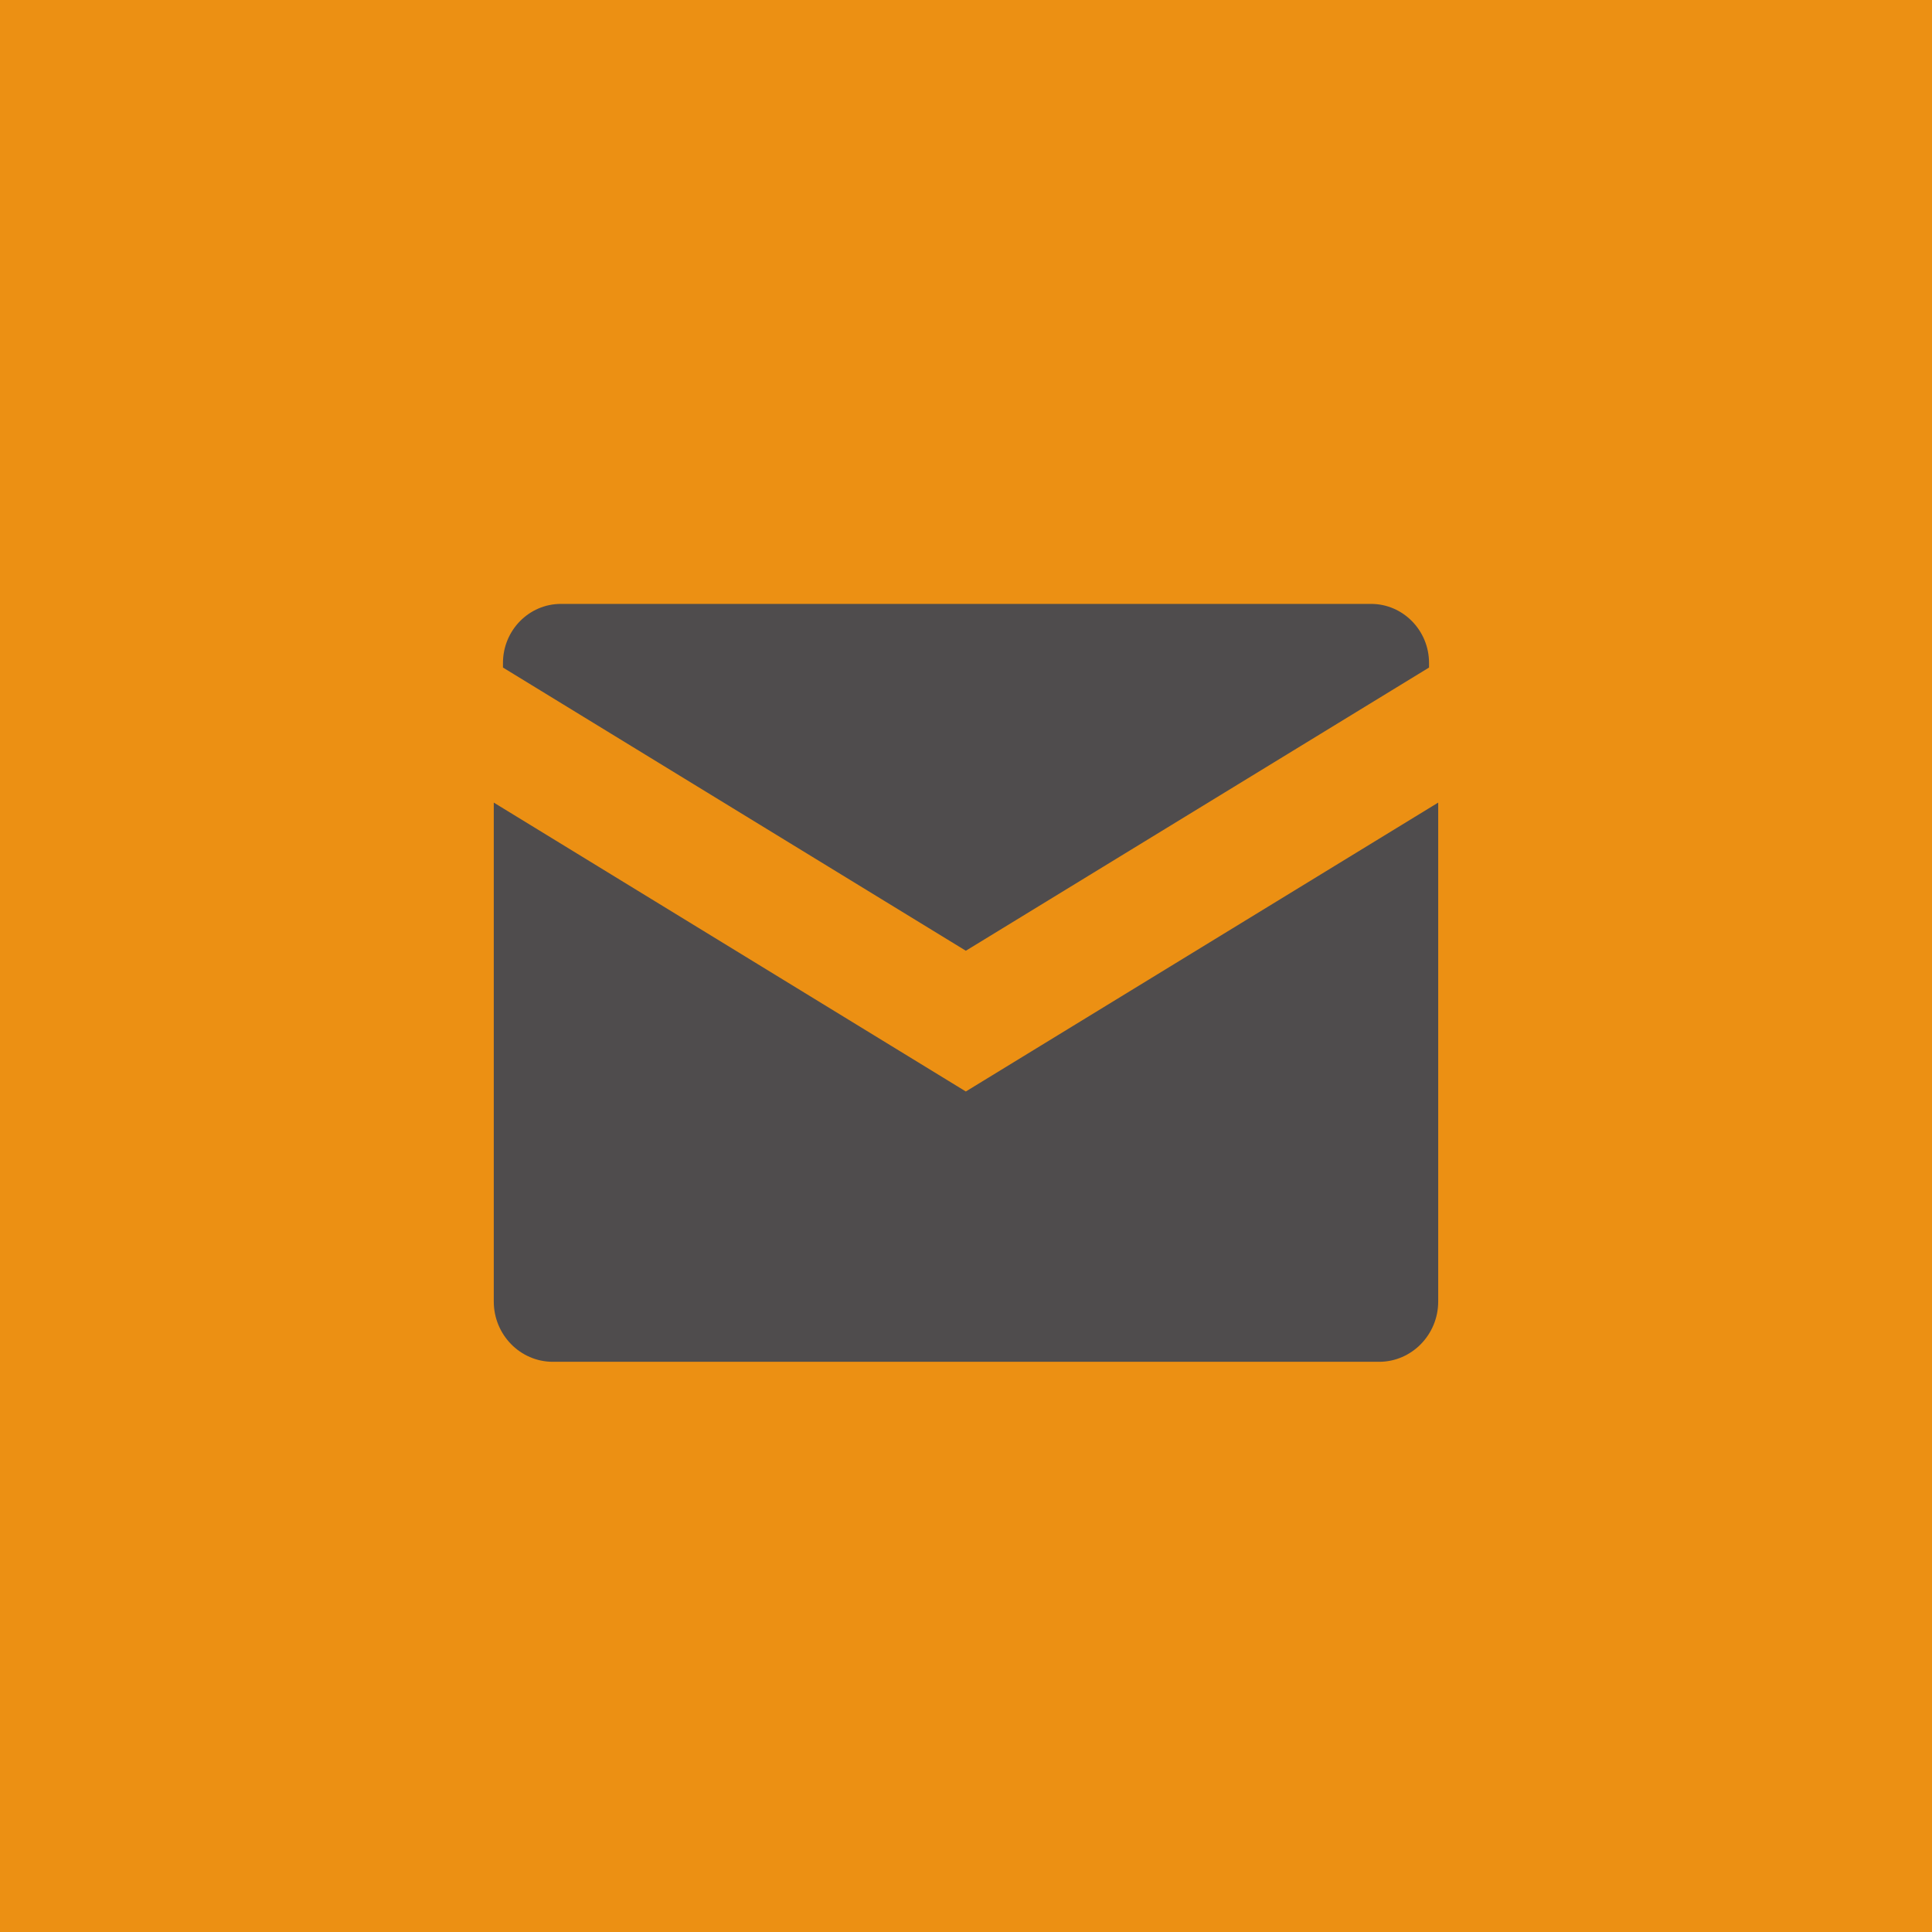
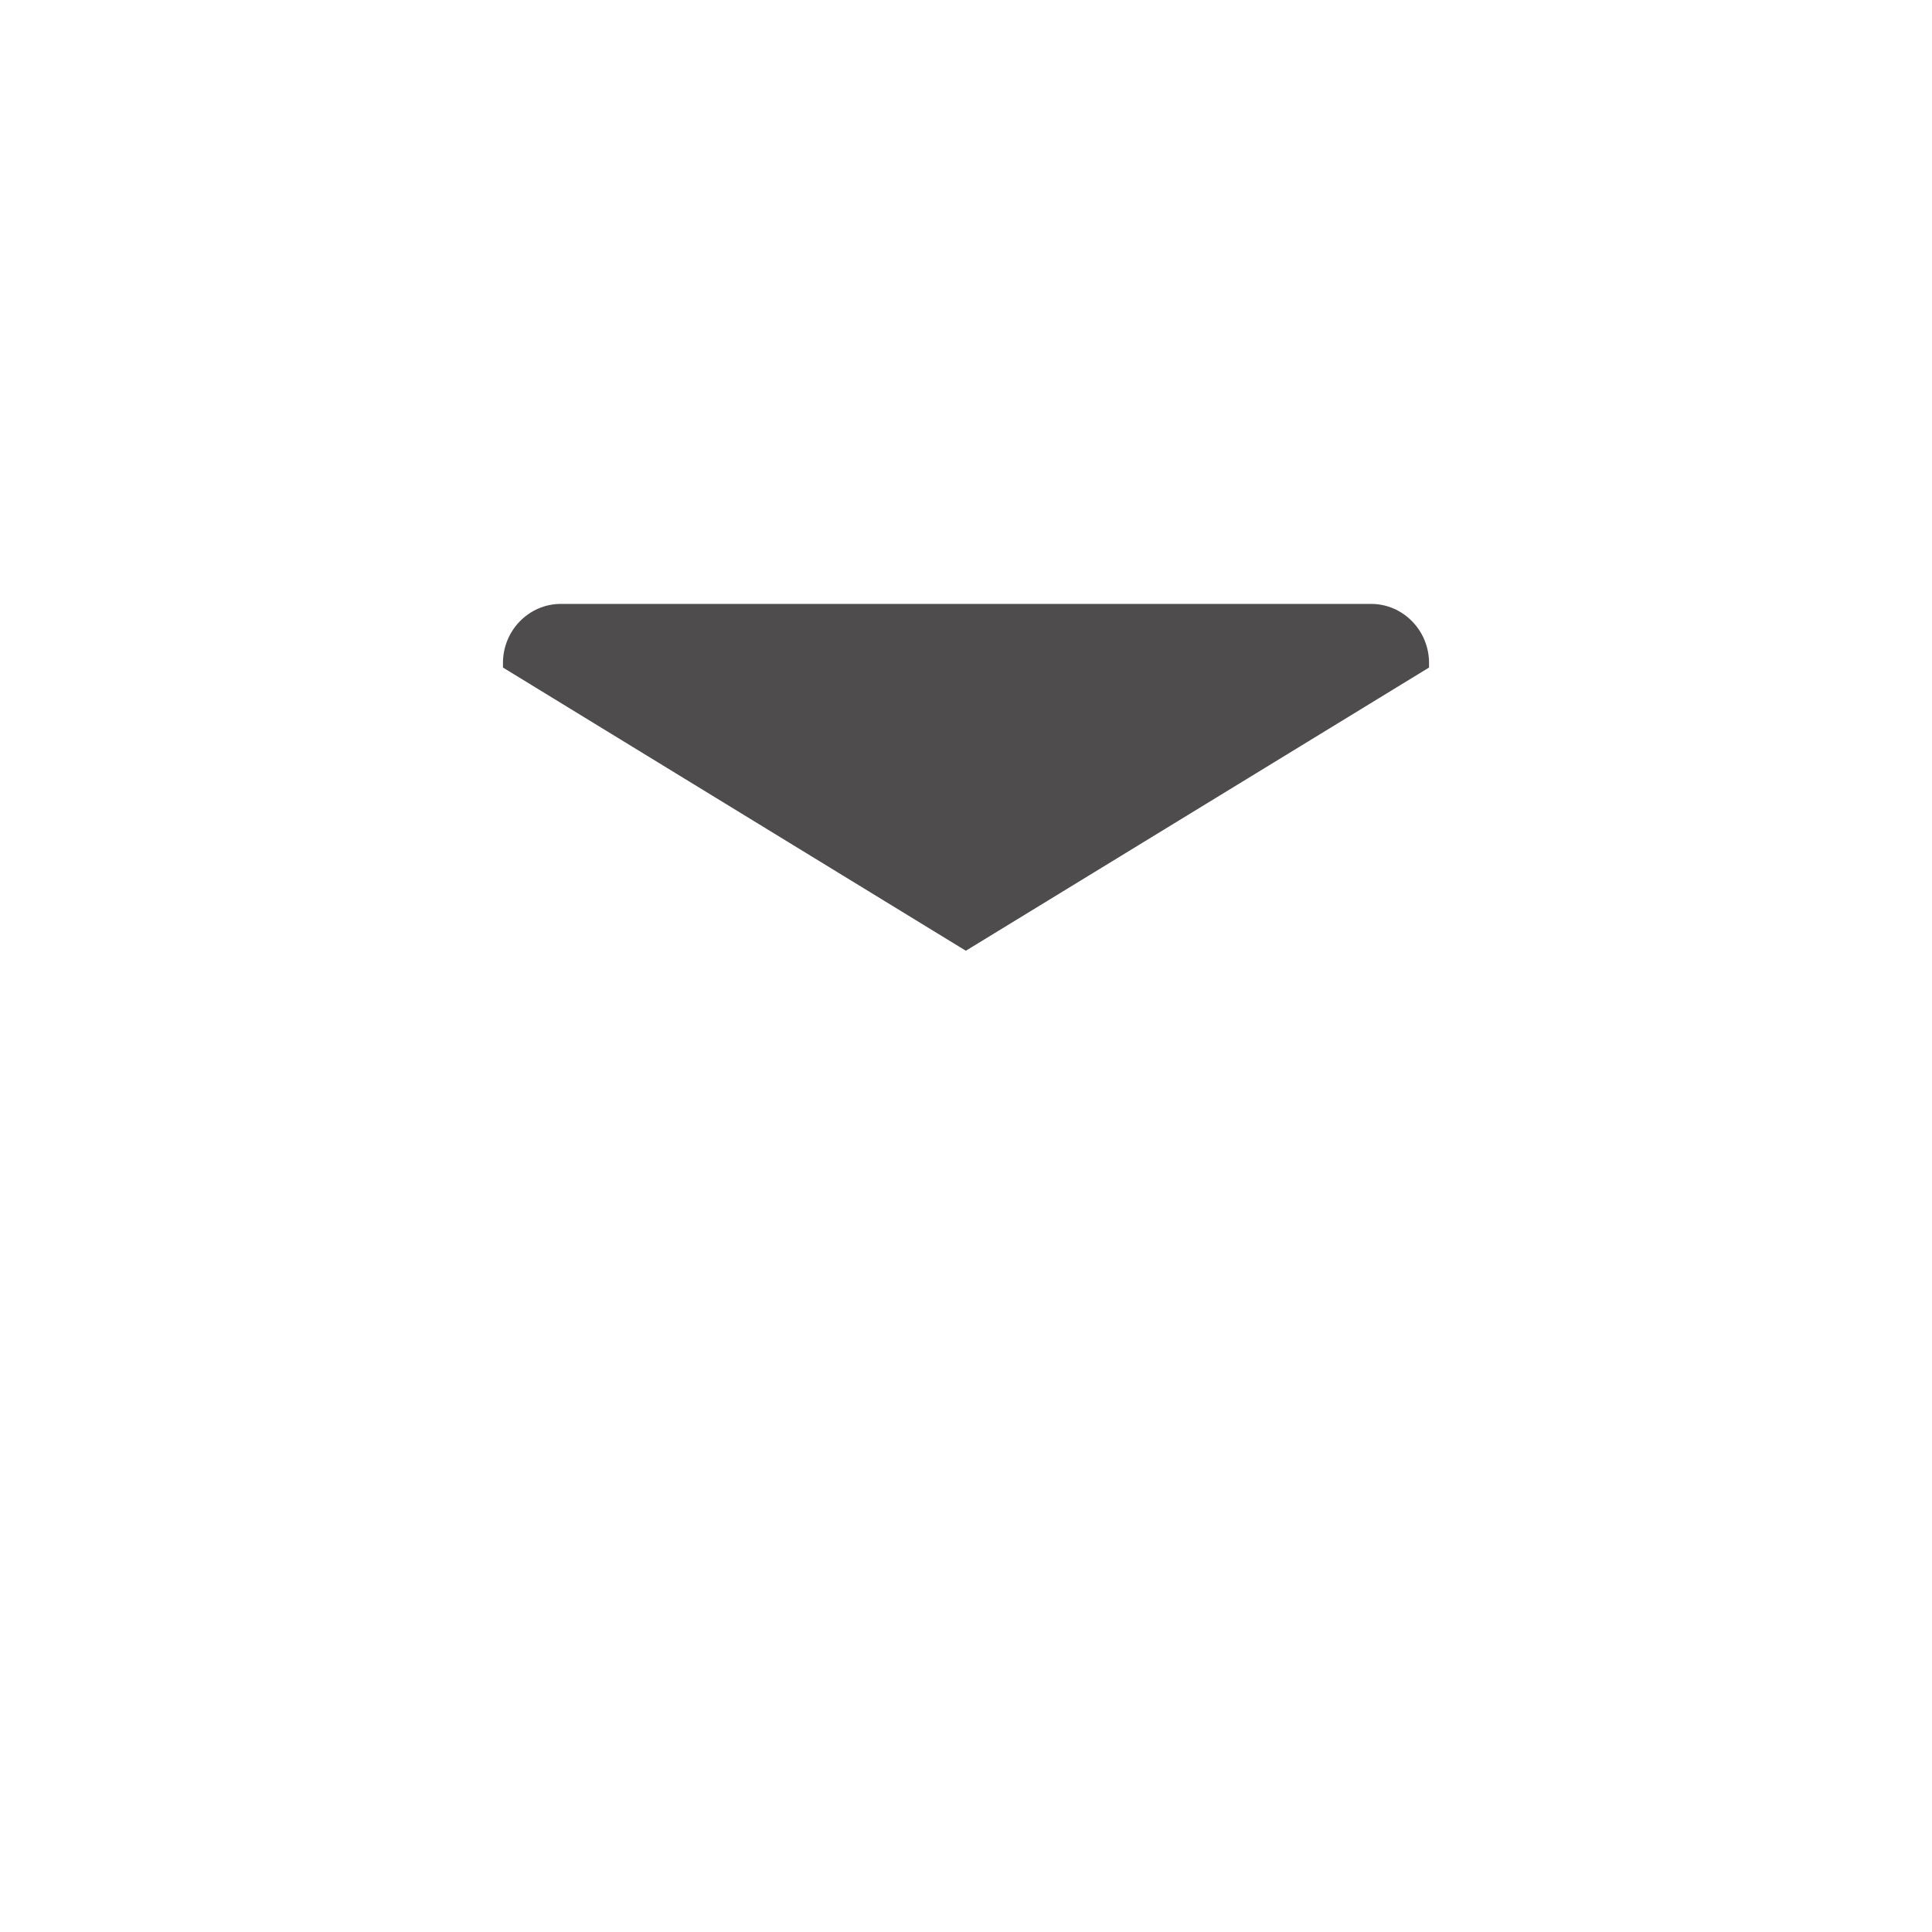
<svg xmlns="http://www.w3.org/2000/svg" xmlns:ns1="http://www.inkscape.org/namespaces/inkscape" xmlns:ns2="http://sodipodi.sourceforge.net/DTD/sodipodi-0.dtd" width="12.7mm" height="12.7mm" viewBox="0 0 45 45" id="svg6213" version="1.1" ns1:version="0.91 r13725" ns2:docname="footer_mail.svg">
  <defs id="defs6215" />
  <ns2:namedview id="base" pagecolor="#ffffff" bordercolor="#666666" borderopacity="1.0" ns1:pageopacity="0.0" ns1:pageshadow="2" ns1:zoom="0.35" ns1:cx="273.92857" ns1:cy="436.07143" ns1:document-units="px" ns1:current-layer="layer1" showgrid="false" fit-margin-top="0" fit-margin-left="0" fit-margin-right="0" fit-margin-bottom="0" ns1:window-width="1920" ns1:window-height="1017" ns1:window-x="1358" ns1:window-y="-8" ns1:window-maximized="1" />
  <g ns1:label="Vrstva 1" ns1:groupmode="layer" id="layer1" transform="translate(407.5,-923.434)">
-     <path d="m -407.5,968.434 45,0 0,-45 -45,0 0,45 z" style="fill:#ec9013;fill-opacity:1;fill-rule:nonzero;stroke:none" id="path280" ns1:connector-curvature="0" />
    <g id="g282" transform="matrix(1.25,0,0,-1.25,-375.565,937.5)">
      <path d="m 0,0 -15.096,0 c -0.596,0 -1.08,-0.493 -1.08,-1.101 l 0,-0.085 8.625,-5.277 8.631,5.277 0,0.085 C 1.08,-0.493 0.594,0 0,0" style="fill:#4f4c4d;fill-opacity:1;fill-rule:nonzero;stroke:none" id="path284" ns1:connector-curvature="0" />
    </g>
    <g id="g286" transform="matrix(1.25,0,0,-1.25,-395.999,942.128)">
-       <path d="m 0,0 0,-9.297 c 0,-0.619 0.493,-1.123 1.101,-1.123 l 15.396,0 c 0.606,0 1.101,0.504 1.101,1.123 L 17.598,0 8.796,-5.383 0,0 Z" style="fill:#4f4c4d;fill-opacity:1;fill-rule:nonzero;stroke:none" id="path288" ns1:connector-curvature="0" />
-     </g>
+       </g>
  </g>
</svg>